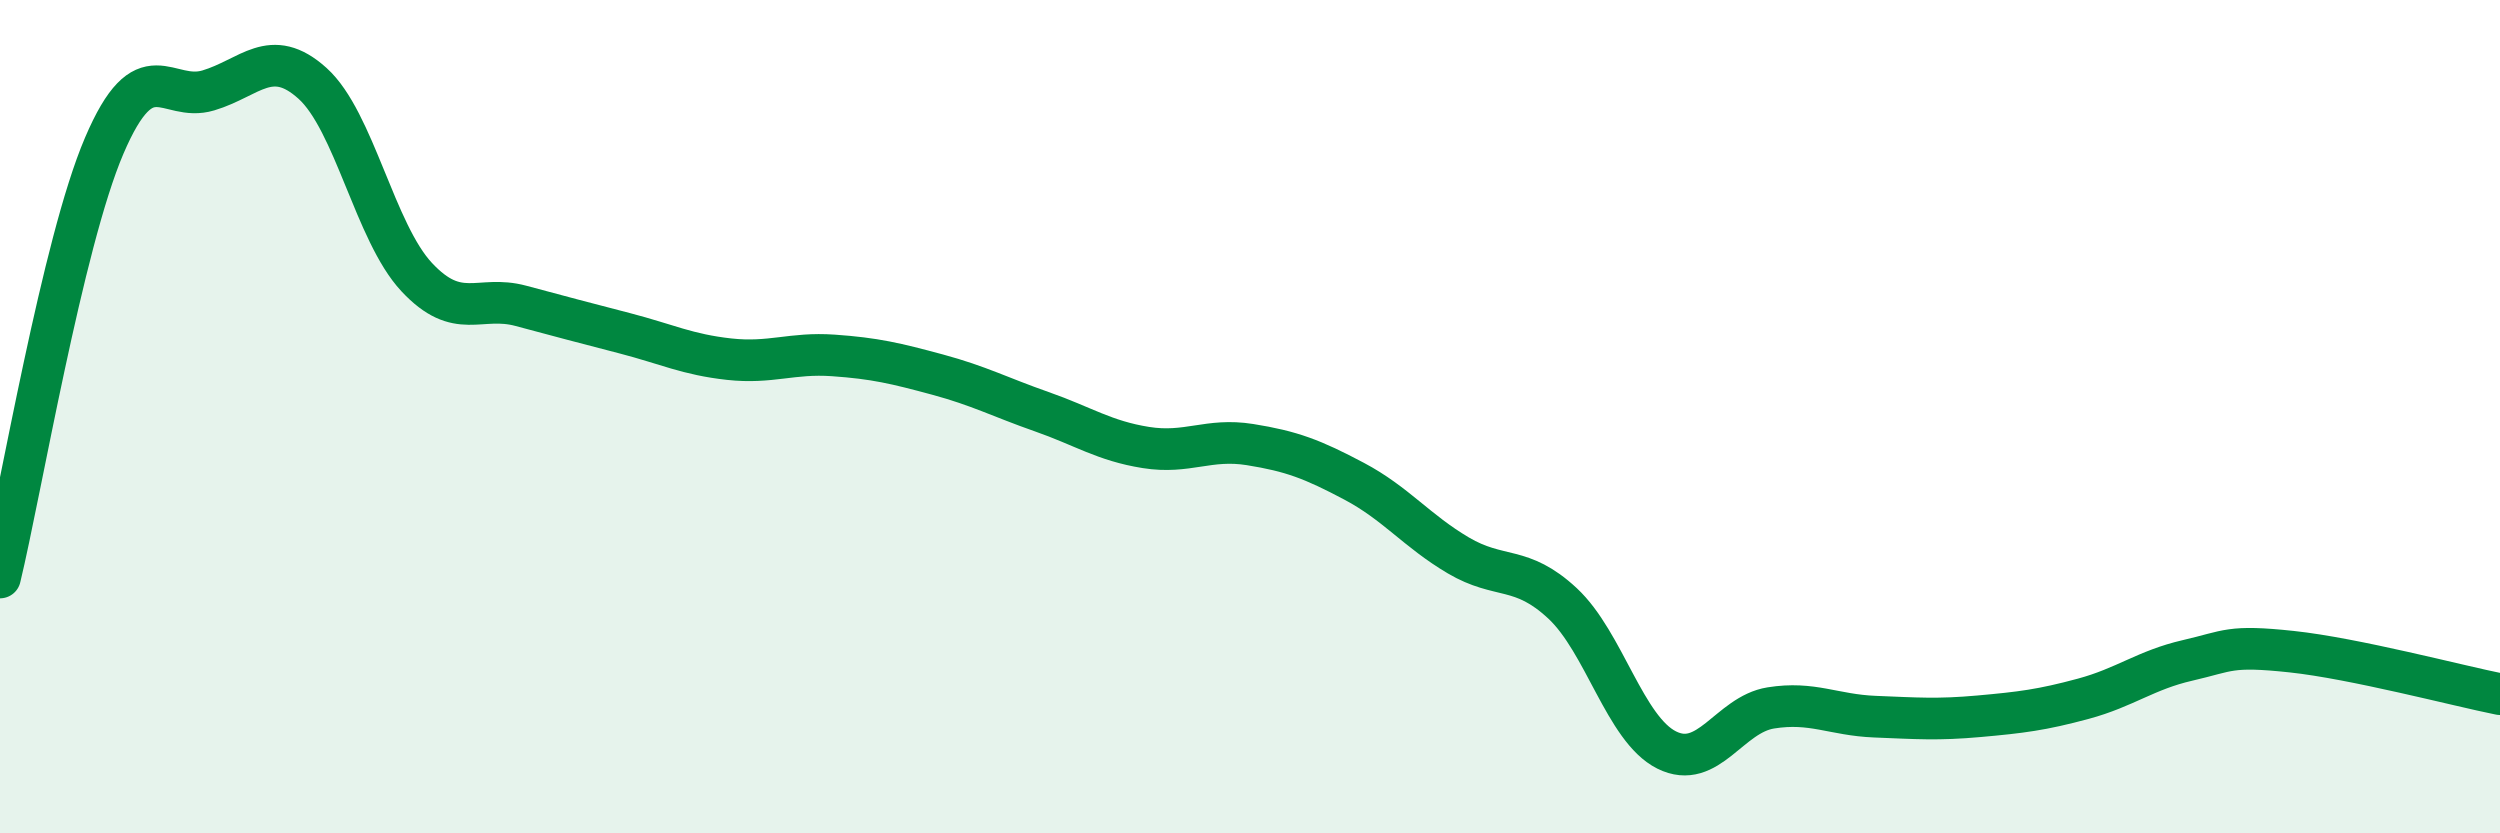
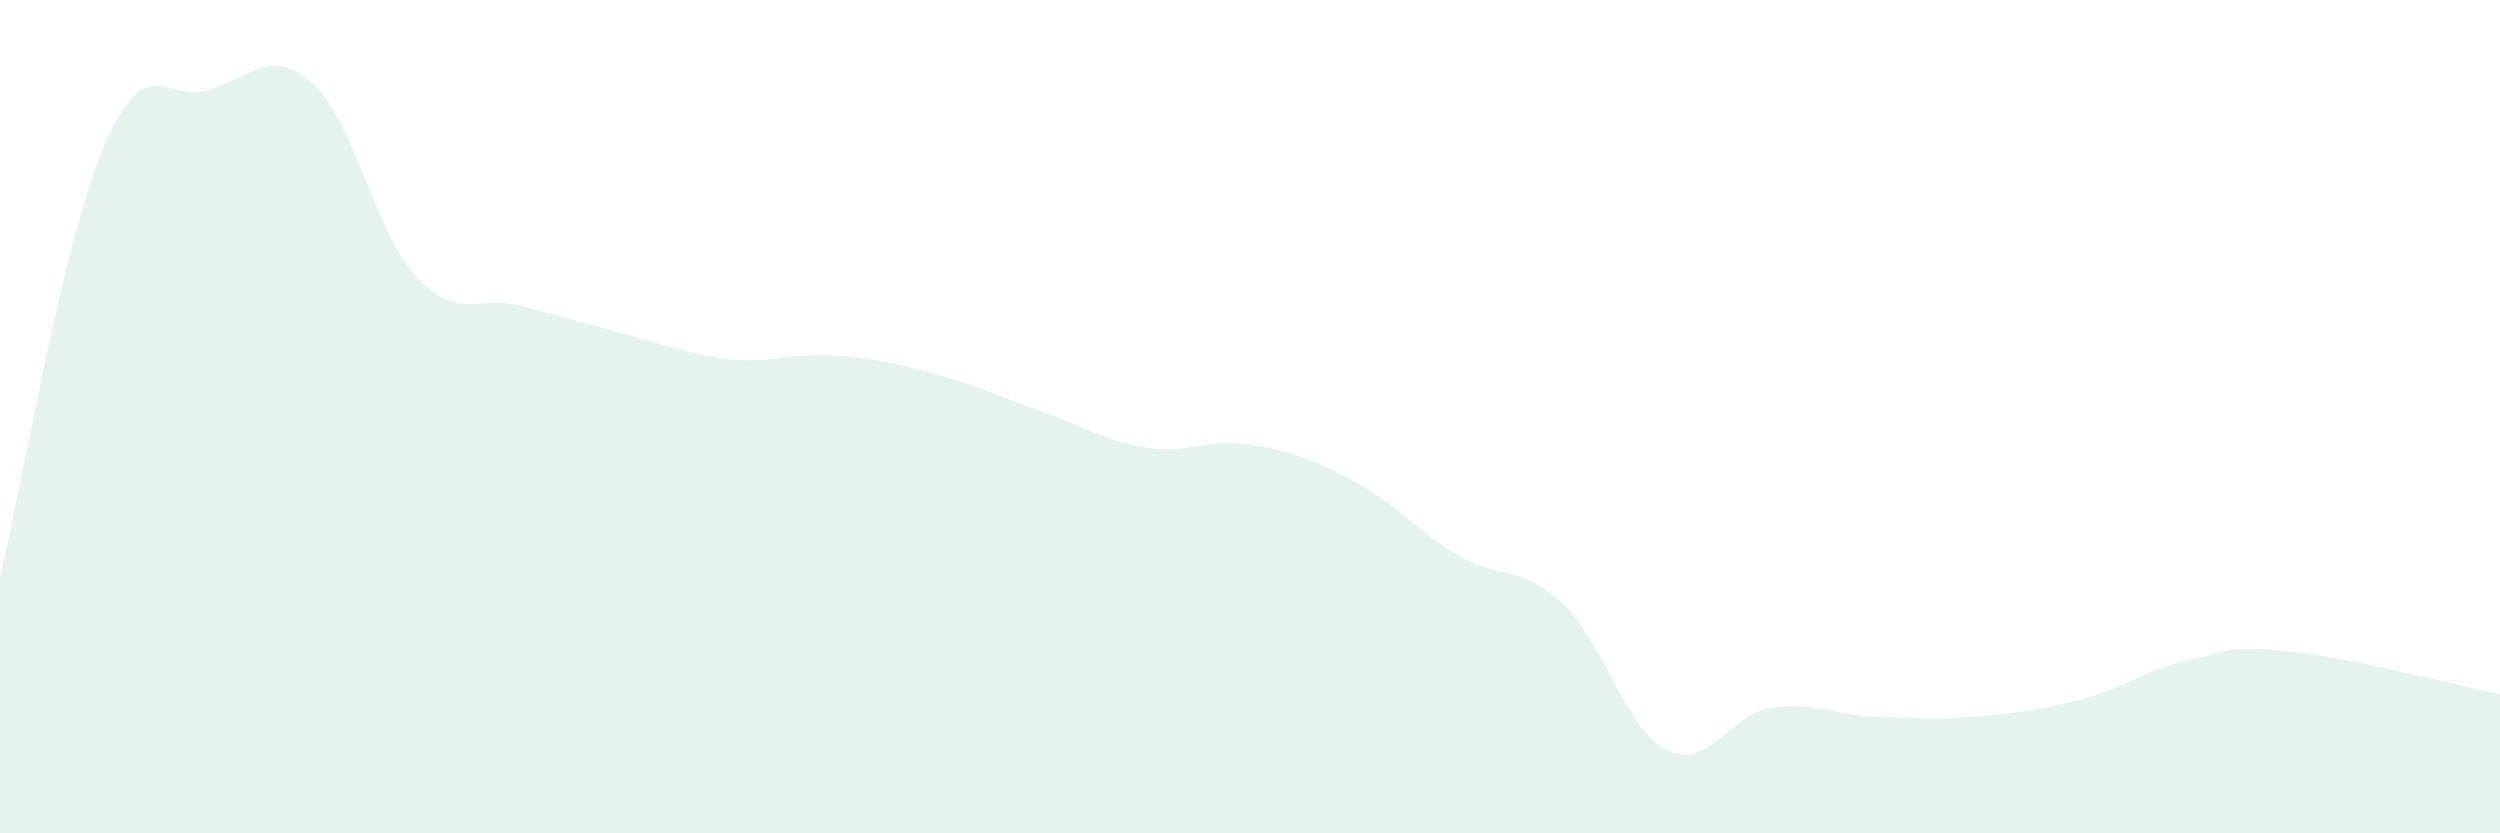
<svg xmlns="http://www.w3.org/2000/svg" width="60" height="20" viewBox="0 0 60 20">
-   <path d="M 0,13.86 C 0.5,11.79 1.5,5.84 2.5,3.5 C 3.5,1.16 4,2.47 5,2.17 C 6,1.87 6.5,1.1 7.5,2 C 8.5,2.9 9,5.58 10,6.65 C 11,7.72 11.5,7.07 12.5,7.34 C 13.5,7.61 14,7.74 15,8 C 16,8.26 16.5,8.51 17.5,8.62 C 18.5,8.73 19,8.46 20,8.53 C 21,8.6 21.5,8.72 22.5,8.99 C 23.5,9.26 24,9.53 25,9.88 C 26,10.23 26.5,10.58 27.5,10.74 C 28.5,10.9 29,10.51 30,10.67 C 31,10.83 31.5,11.02 32.5,11.55 C 33.5,12.08 34,12.74 35,13.33 C 36,13.92 36.5,13.55 37.5,14.48 C 38.5,15.41 39,17.5 40,18 C 41,18.5 41.5,17.15 42.5,16.99 C 43.5,16.83 44,17.16 45,17.2 C 46,17.24 46.5,17.28 47.5,17.19 C 48.5,17.1 49,17.04 50,16.77 C 51,16.5 51.5,16.08 52.5,15.85 C 53.5,15.62 53.5,15.48 55,15.64 C 56.5,15.8 59,16.46 60,16.66L60 20L0 20Z" fill="#008740" opacity="0.1" stroke-linecap="round" stroke-linejoin="round" />
-   <path d="M 0,13.86 C 0.5,11.79 1.5,5.84 2.5,3.5 C 3.5,1.16 4,2.47 5,2.17 C 6,1.87 6.5,1.1 7.5,2 C 8.5,2.9 9,5.58 10,6.65 C 11,7.72 11.5,7.07 12.5,7.34 C 13.5,7.61 14,7.74 15,8 C 16,8.26 16.5,8.51 17.5,8.62 C 18.5,8.73 19,8.46 20,8.53 C 21,8.6 21.5,8.72 22.5,8.99 C 23.5,9.26 24,9.53 25,9.88 C 26,10.23 26.5,10.58 27.5,10.74 C 28.5,10.9 29,10.51 30,10.67 C 31,10.83 31.5,11.02 32.5,11.55 C 33.5,12.08 34,12.74 35,13.33 C 36,13.92 36.5,13.55 37.5,14.48 C 38.5,15.41 39,17.5 40,18 C 41,18.5 41.5,17.15 42.5,16.99 C 43.5,16.83 44,17.16 45,17.2 C 46,17.24 46.5,17.28 47.5,17.19 C 48.5,17.1 49,17.04 50,16.77 C 51,16.5 51.5,16.08 52.5,15.85 C 53.5,15.62 53.5,15.48 55,15.64 C 56.5,15.8 59,16.46 60,16.66" stroke="#008740" stroke-width="1" fill="none" stroke-linecap="round" stroke-linejoin="round" />
+   <path d="M 0,13.86 C 0.5,11.79 1.5,5.84 2.5,3.5 C 3.5,1.16 4,2.47 5,2.17 C 6,1.87 6.5,1.1 7.5,2 C 8.5,2.9 9,5.58 10,6.65 C 11,7.72 11.5,7.07 12.5,7.34 C 16,8.26 16.5,8.51 17.5,8.62 C 18.5,8.73 19,8.46 20,8.53 C 21,8.6 21.5,8.72 22.5,8.99 C 23.5,9.26 24,9.53 25,9.88 C 26,10.23 26.5,10.58 27.5,10.74 C 28.5,10.9 29,10.51 30,10.67 C 31,10.83 31.5,11.02 32.5,11.55 C 33.5,12.08 34,12.74 35,13.33 C 36,13.92 36.5,13.55 37.5,14.48 C 38.5,15.41 39,17.5 40,18 C 41,18.5 41.5,17.15 42.5,16.99 C 43.5,16.83 44,17.16 45,17.2 C 46,17.24 46.5,17.28 47.5,17.19 C 48.5,17.1 49,17.04 50,16.77 C 51,16.5 51.5,16.08 52.5,15.85 C 53.5,15.62 53.5,15.48 55,15.64 C 56.5,15.8 59,16.46 60,16.66L60 20L0 20Z" fill="#008740" opacity="0.1" stroke-linecap="round" stroke-linejoin="round" />
</svg>